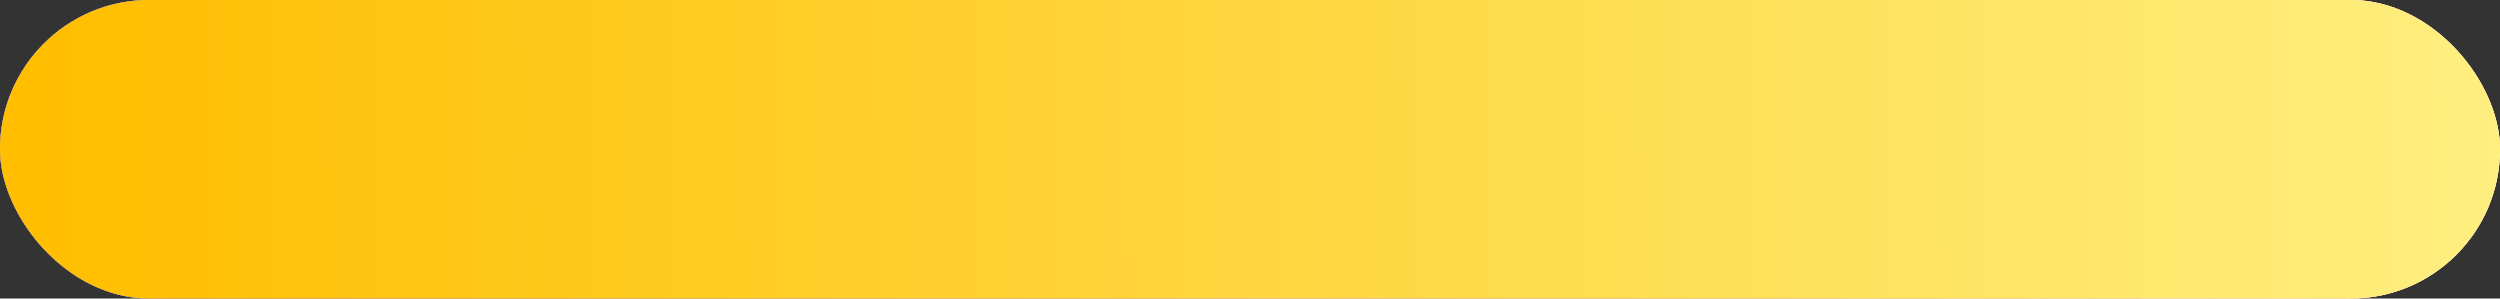
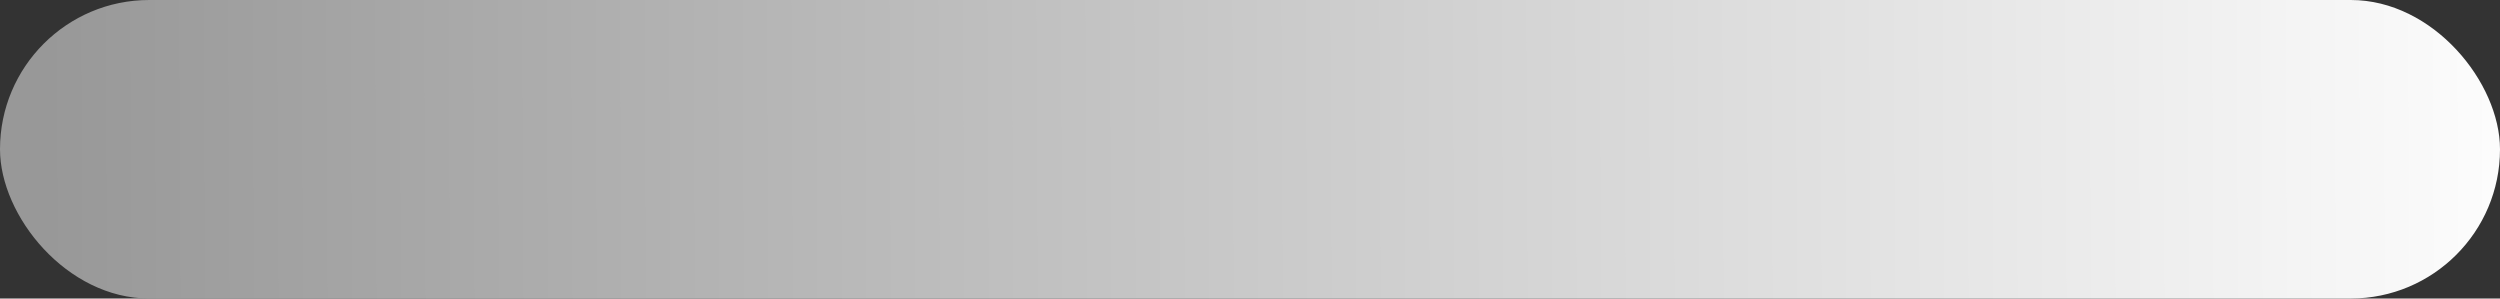
<svg xmlns="http://www.w3.org/2000/svg" width="67" height="8" viewBox="0 0 67 8" fill="none">
  <rect x="0" y="0" width="67" height="8" fill="#333333" stroke="none" />
-   <rect width="67" height="8" rx="4" fill="#D9D9D9" />
-   <rect width="67" height="8" rx="4" fill="url(#paint0_linear_1752_95)" />
  <rect width="67" height="8" rx="4" fill="url(#paint1_linear_1752_95)" />
-   <rect width="67" height="8" rx="4" fill="url(#paint2_linear_1752_95)" />
  <defs>
    <linearGradient id="paint0_linear_1752_95" x1="1.2" y1="0.622" x2="70.6" y2="0.287" gradientUnits="userSpaceOnUse">
      <stop stop-color="#AE67FA" />
      <stop offset="0.974" stop-color="#F49867" />
    </linearGradient>
    <linearGradient id="paint1_linear_1752_95" x1="1.2" y1="0.622" x2="70.6" y2="0.287" gradientUnits="userSpaceOnUse">
      <stop stop-color="#989898" />
      <stop offset="0.974" stop-color="white" />
    </linearGradient>
    <linearGradient id="paint2_linear_1752_95" x1="1.2" y1="0.622" x2="70.6" y2="0.287" gradientUnits="userSpaceOnUse">
      <stop stop-color="#FFBE00" />
      <stop offset="0.974" stop-color="#FEF083" />
    </linearGradient>
  </defs>
</svg>